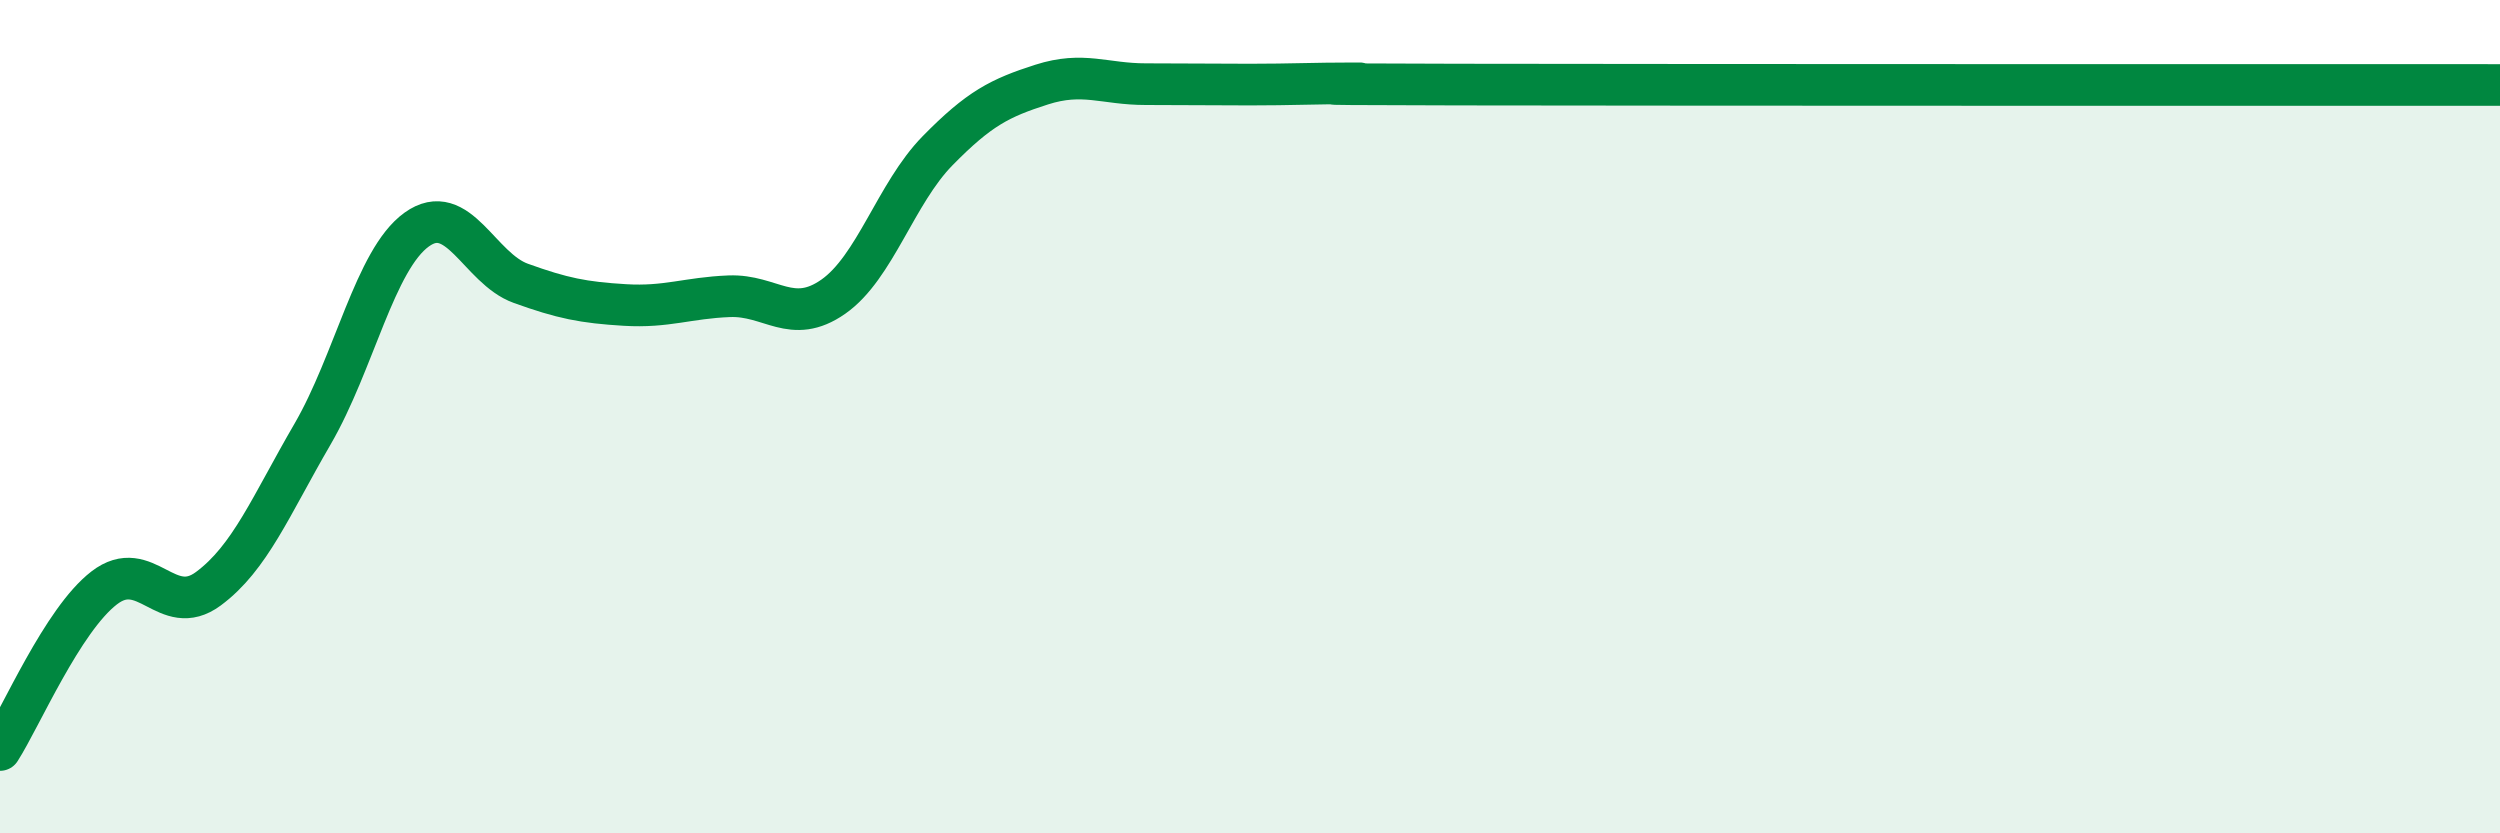
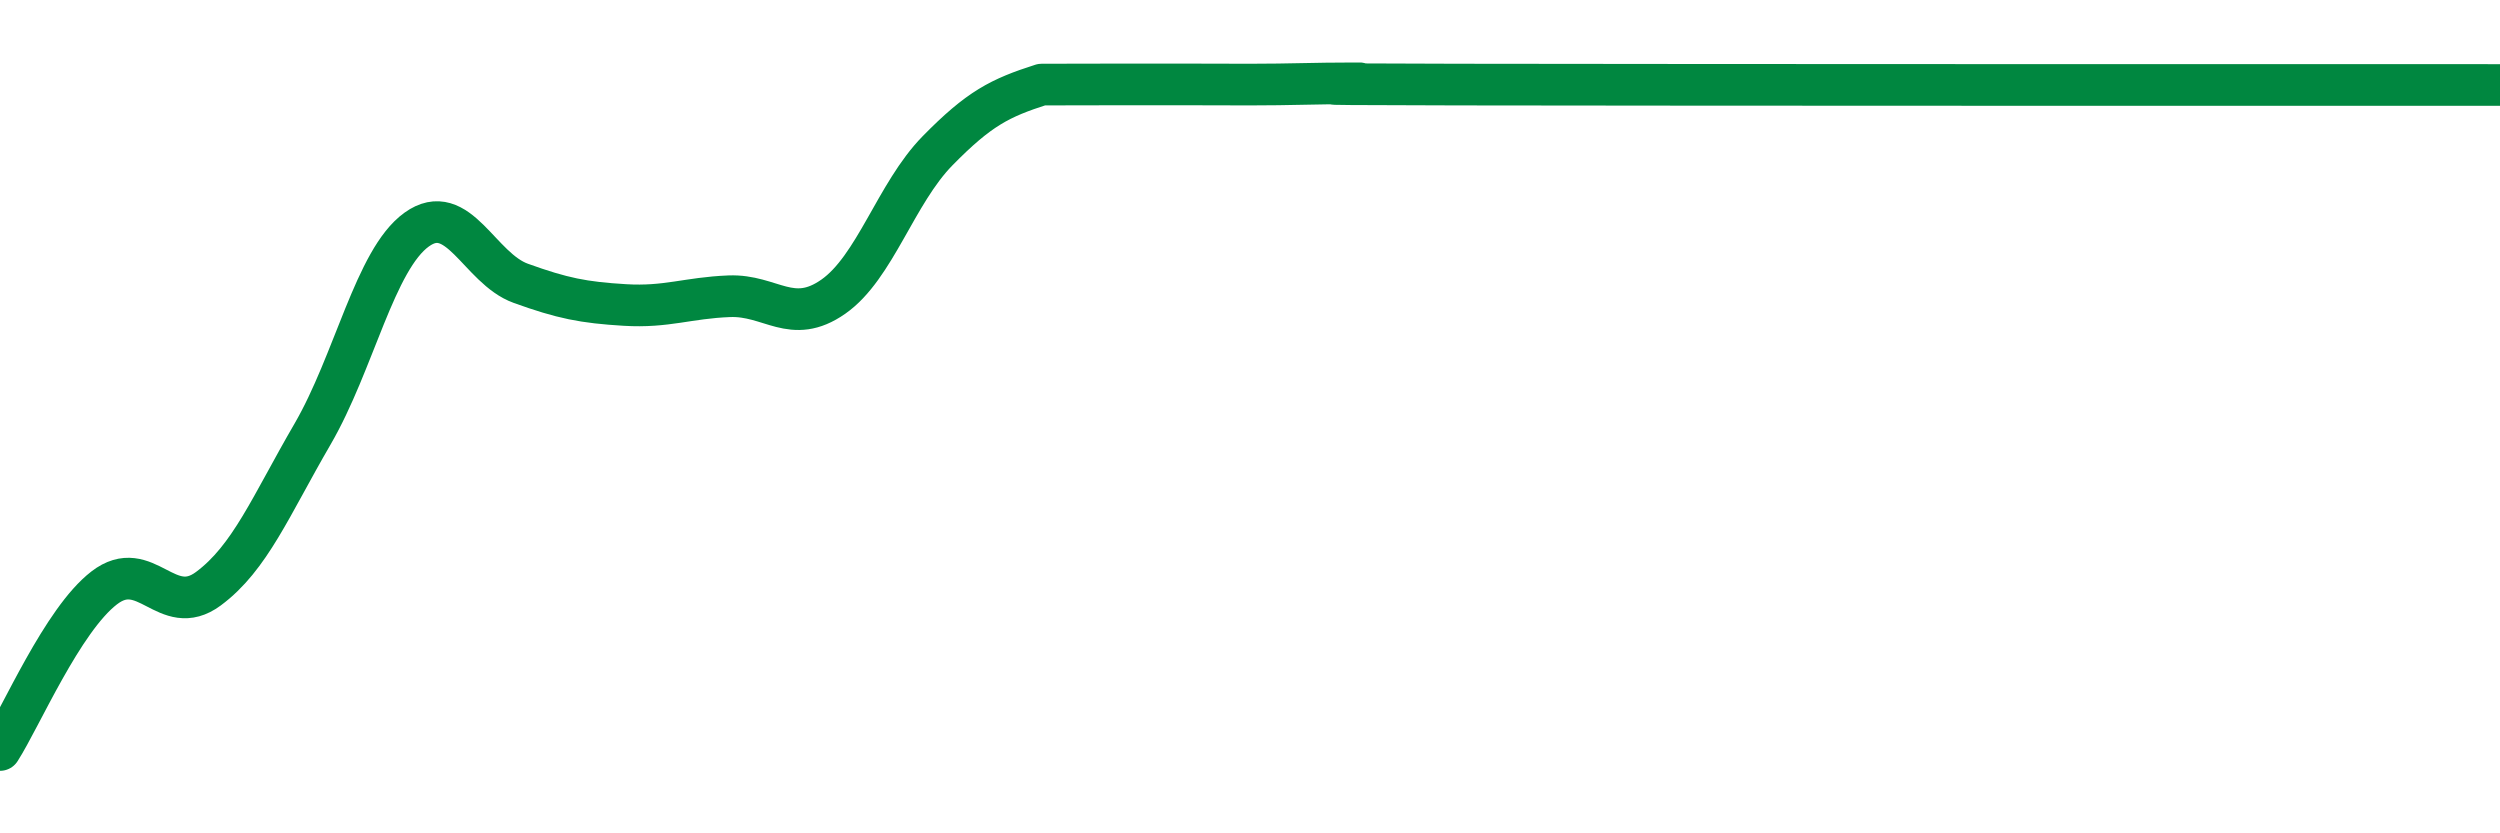
<svg xmlns="http://www.w3.org/2000/svg" width="60" height="20" viewBox="0 0 60 20">
-   <path d="M 0,18 C 0.5,17.22 1.5,14.88 2.5,14.11 C 3.5,13.34 4,14.87 5,14.13 C 6,13.39 6.5,12.14 7.5,10.42 C 8.5,8.7 9,6.23 10,5.51 C 11,4.79 11.5,6.44 12.5,6.8 C 13.5,7.16 14,7.26 15,7.32 C 16,7.38 16.5,7.15 17.5,7.11 C 18.5,7.07 19,7.82 20,7.12 C 21,6.42 21.5,4.64 22.5,3.62 C 23.5,2.6 24,2.35 25,2.03 C 26,1.71 26.5,2.02 27.5,2.02 C 28.5,2.02 29,2.03 30,2.03 C 31,2.03 31.5,2 32.5,2 C 33.5,2 29.5,2.02 35,2.03 C 40.5,2.04 55,2.04 60,2.04L60 20L0 20Z" fill="#008740" opacity="0.1" stroke-linecap="round" stroke-linejoin="round" />
-   <path d="M 0,18 C 0.5,17.22 1.5,14.88 2.5,14.11 C 3.5,13.34 4,14.87 5,14.13 C 6,13.39 6.5,12.14 7.5,10.42 C 8.5,8.7 9,6.23 10,5.51 C 11,4.79 11.5,6.44 12.5,6.8 C 13.5,7.16 14,7.26 15,7.32 C 16,7.38 16.5,7.15 17.5,7.11 C 18.5,7.07 19,7.82 20,7.12 C 21,6.42 21.5,4.64 22.5,3.62 C 23.5,2.6 24,2.35 25,2.03 C 26,1.71 26.5,2.02 27.5,2.02 C 28.5,2.02 29,2.03 30,2.03 C 31,2.03 31.5,2 32.5,2 C 33.5,2 29.5,2.02 35,2.03 C 40.5,2.04 55,2.04 60,2.04" stroke="#008740" stroke-width="1" fill="none" stroke-linecap="round" stroke-linejoin="round" />
+   <path d="M 0,18 C 0.5,17.22 1.5,14.88 2.5,14.11 C 3.5,13.34 4,14.87 5,14.13 C 6,13.39 6.5,12.14 7.5,10.42 C 8.5,8.7 9,6.23 10,5.51 C 11,4.79 11.5,6.44 12.5,6.8 C 13.5,7.16 14,7.26 15,7.32 C 16,7.38 16.5,7.15 17.5,7.11 C 18.5,7.07 19,7.82 20,7.12 C 21,6.42 21.5,4.64 22.5,3.62 C 23.5,2.6 24,2.35 25,2.03 C 28.5,2.02 29,2.03 30,2.03 C 31,2.03 31.5,2 32.5,2 C 33.5,2 29.5,2.02 35,2.03 C 40.5,2.04 55,2.04 60,2.04" stroke="#008740" stroke-width="1" fill="none" stroke-linecap="round" stroke-linejoin="round" />
</svg>